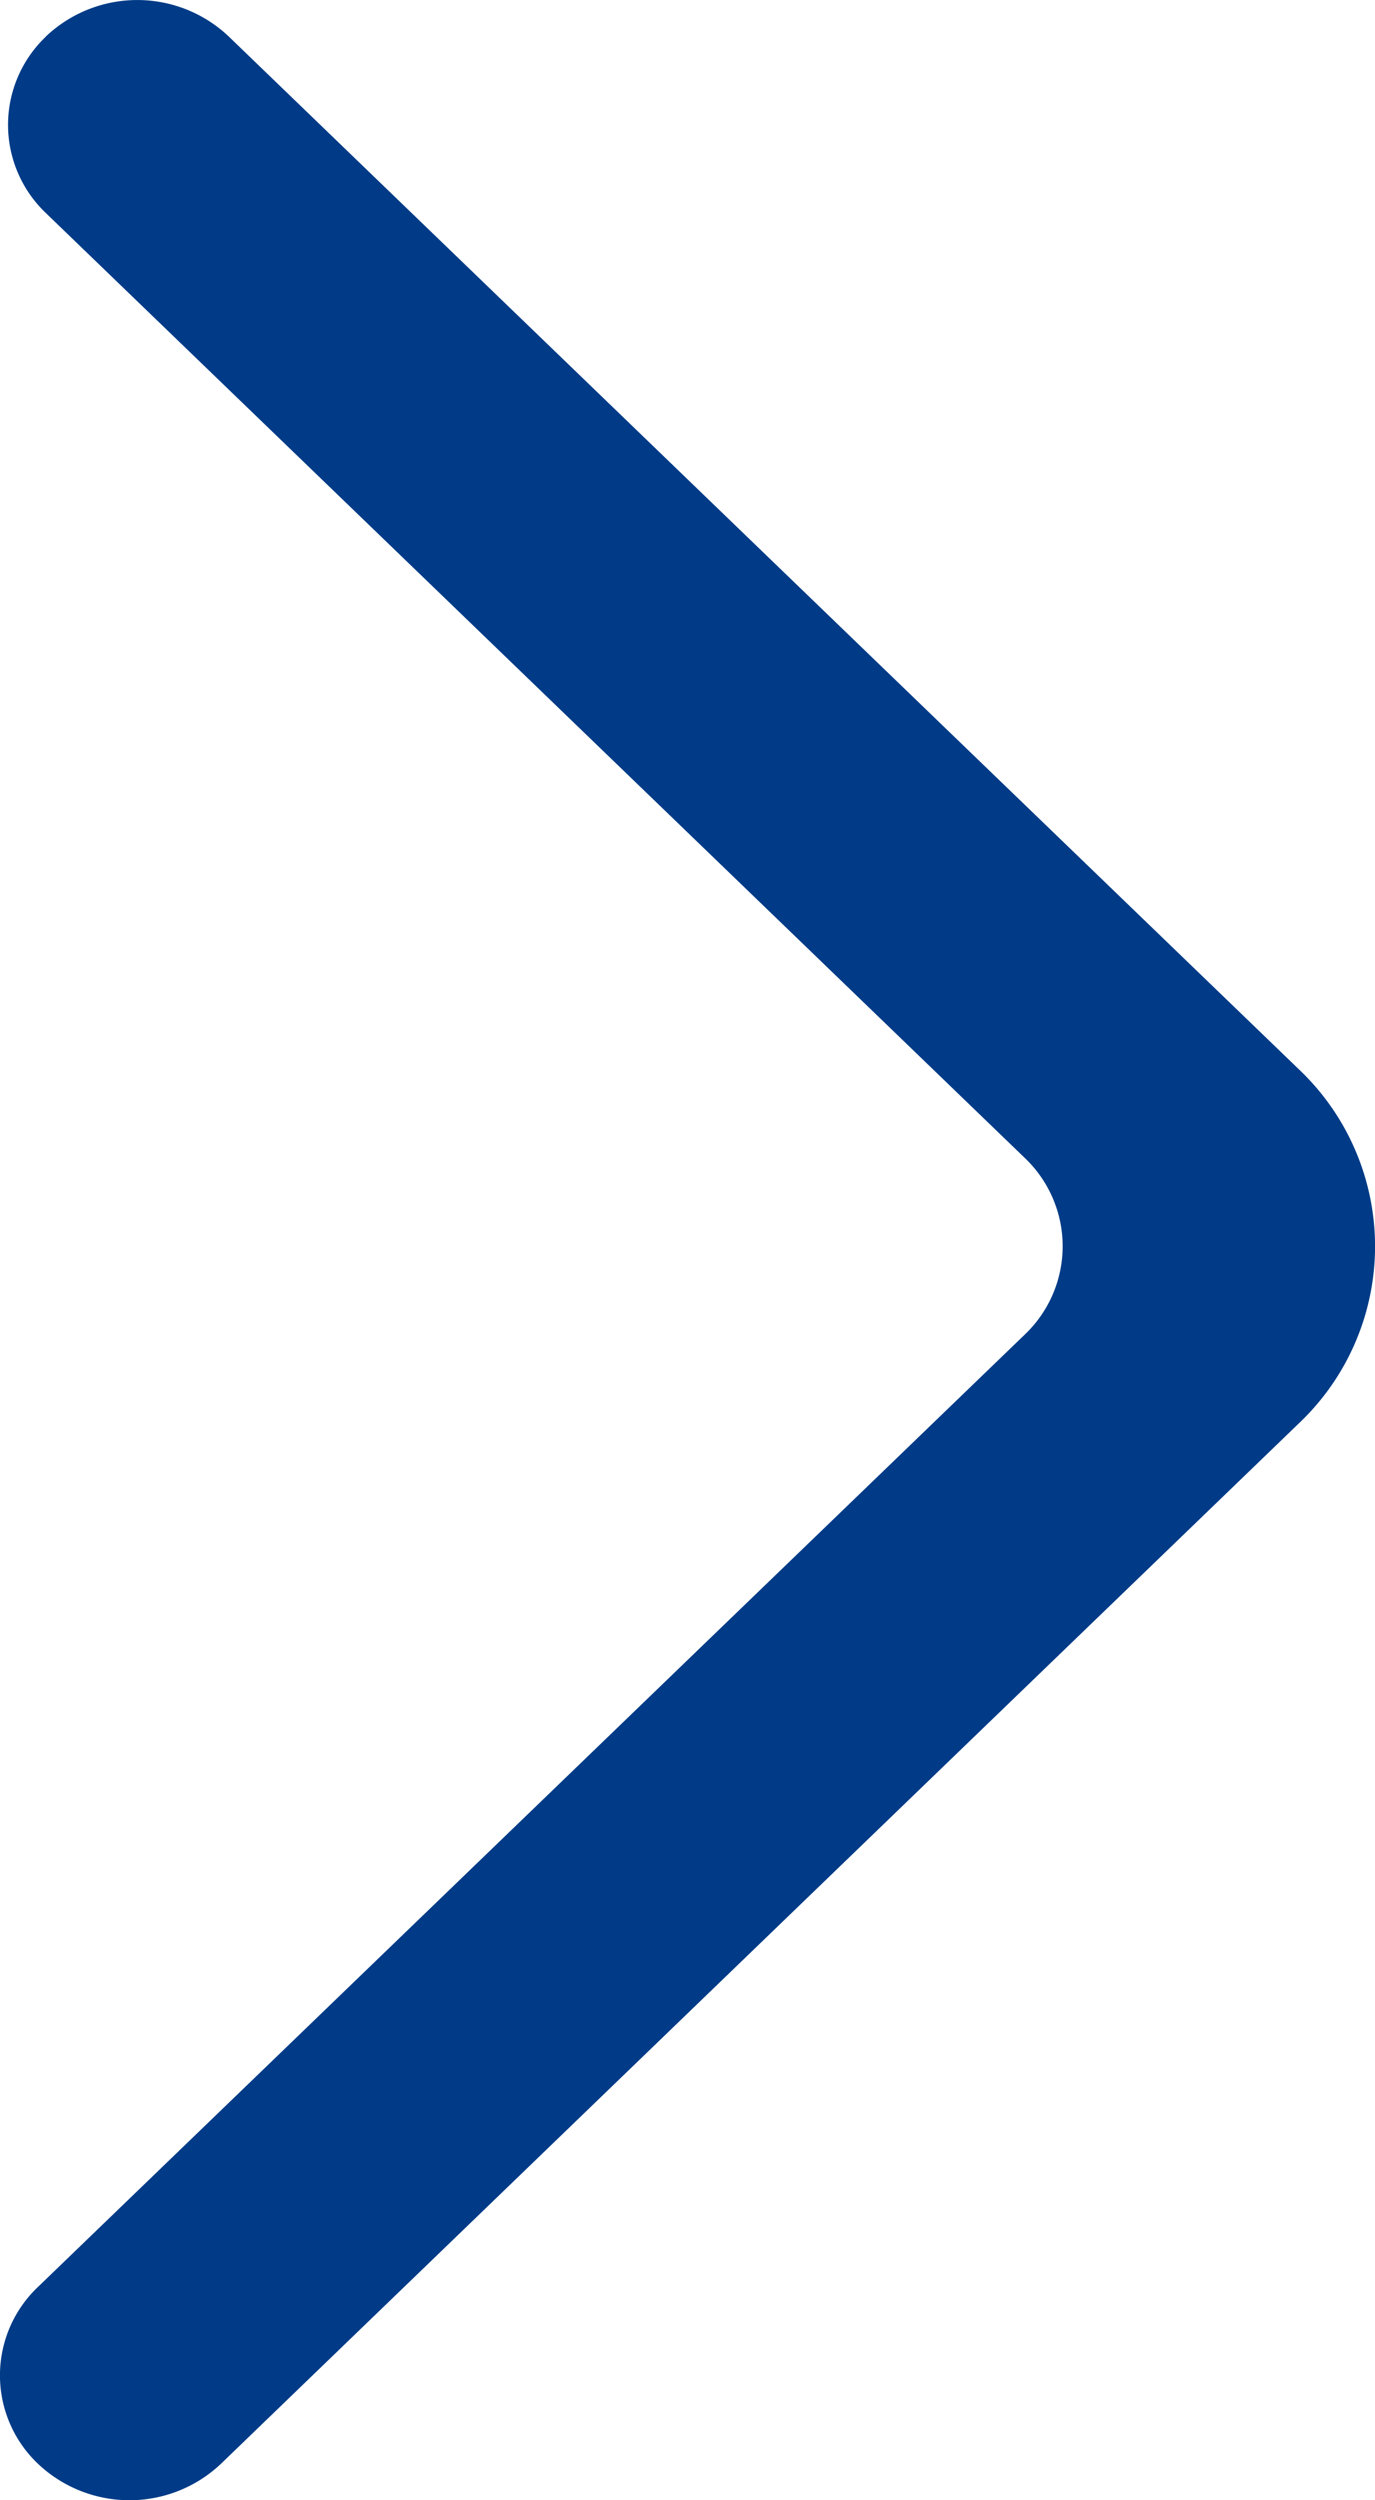
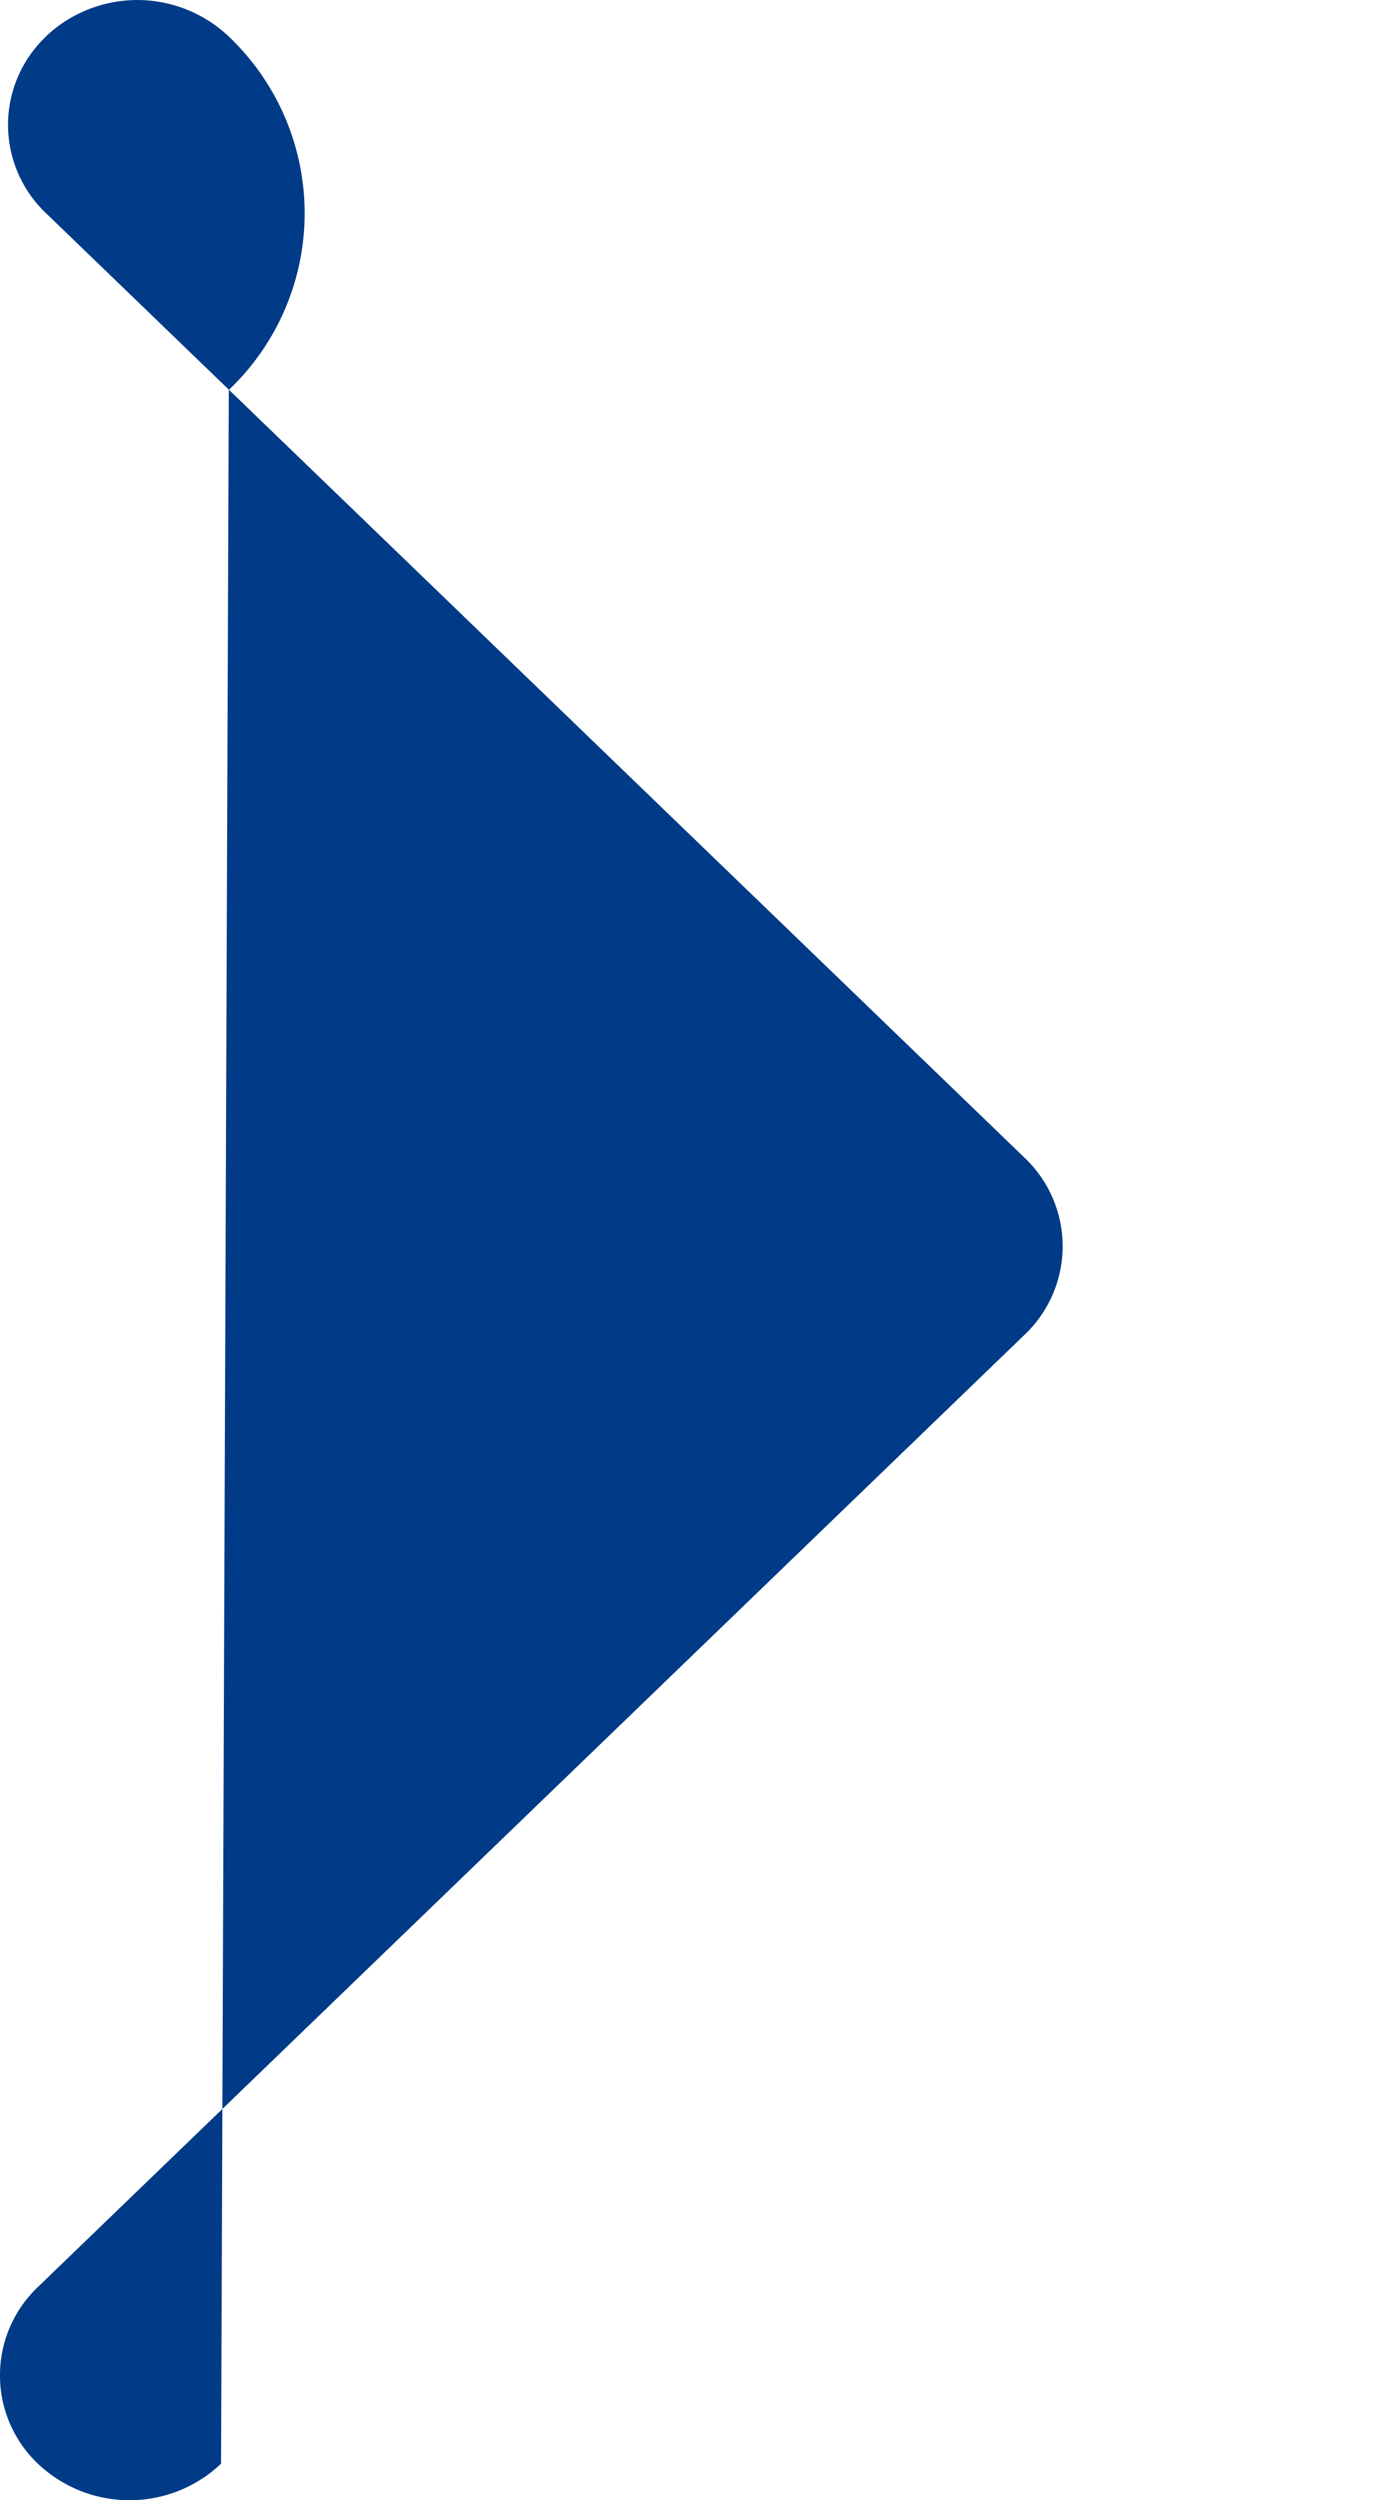
<svg xmlns="http://www.w3.org/2000/svg" width="17.05" height="31" viewBox="0 0 17.05 31">
-   <path id="seta" d="M.568.453a1.648,1.648,0,0,1,2.269,0L16.11,13.262a3.022,3.022,0,0,1,0,4.382L2.741,30.547a1.65,1.65,0,0,1-2.254.016,1.511,1.511,0,0,1-.015-2.209L12.706,16.548a1.511,1.511,0,0,0,0-2.192L.57,2.643a1.51,1.51,0,0,1,0-2.19" transform="translate(0 0)" fill="#013B87" fill-rule="evenodd" />
+   <path id="seta" d="M.568.453a1.648,1.648,0,0,1,2.269,0a3.022,3.022,0,0,1,0,4.382L2.741,30.547a1.65,1.65,0,0,1-2.254.016,1.511,1.511,0,0,1-.015-2.209L12.706,16.548a1.511,1.511,0,0,0,0-2.192L.57,2.643a1.51,1.51,0,0,1,0-2.19" transform="translate(0 0)" fill="#013B87" fill-rule="evenodd" />
</svg>